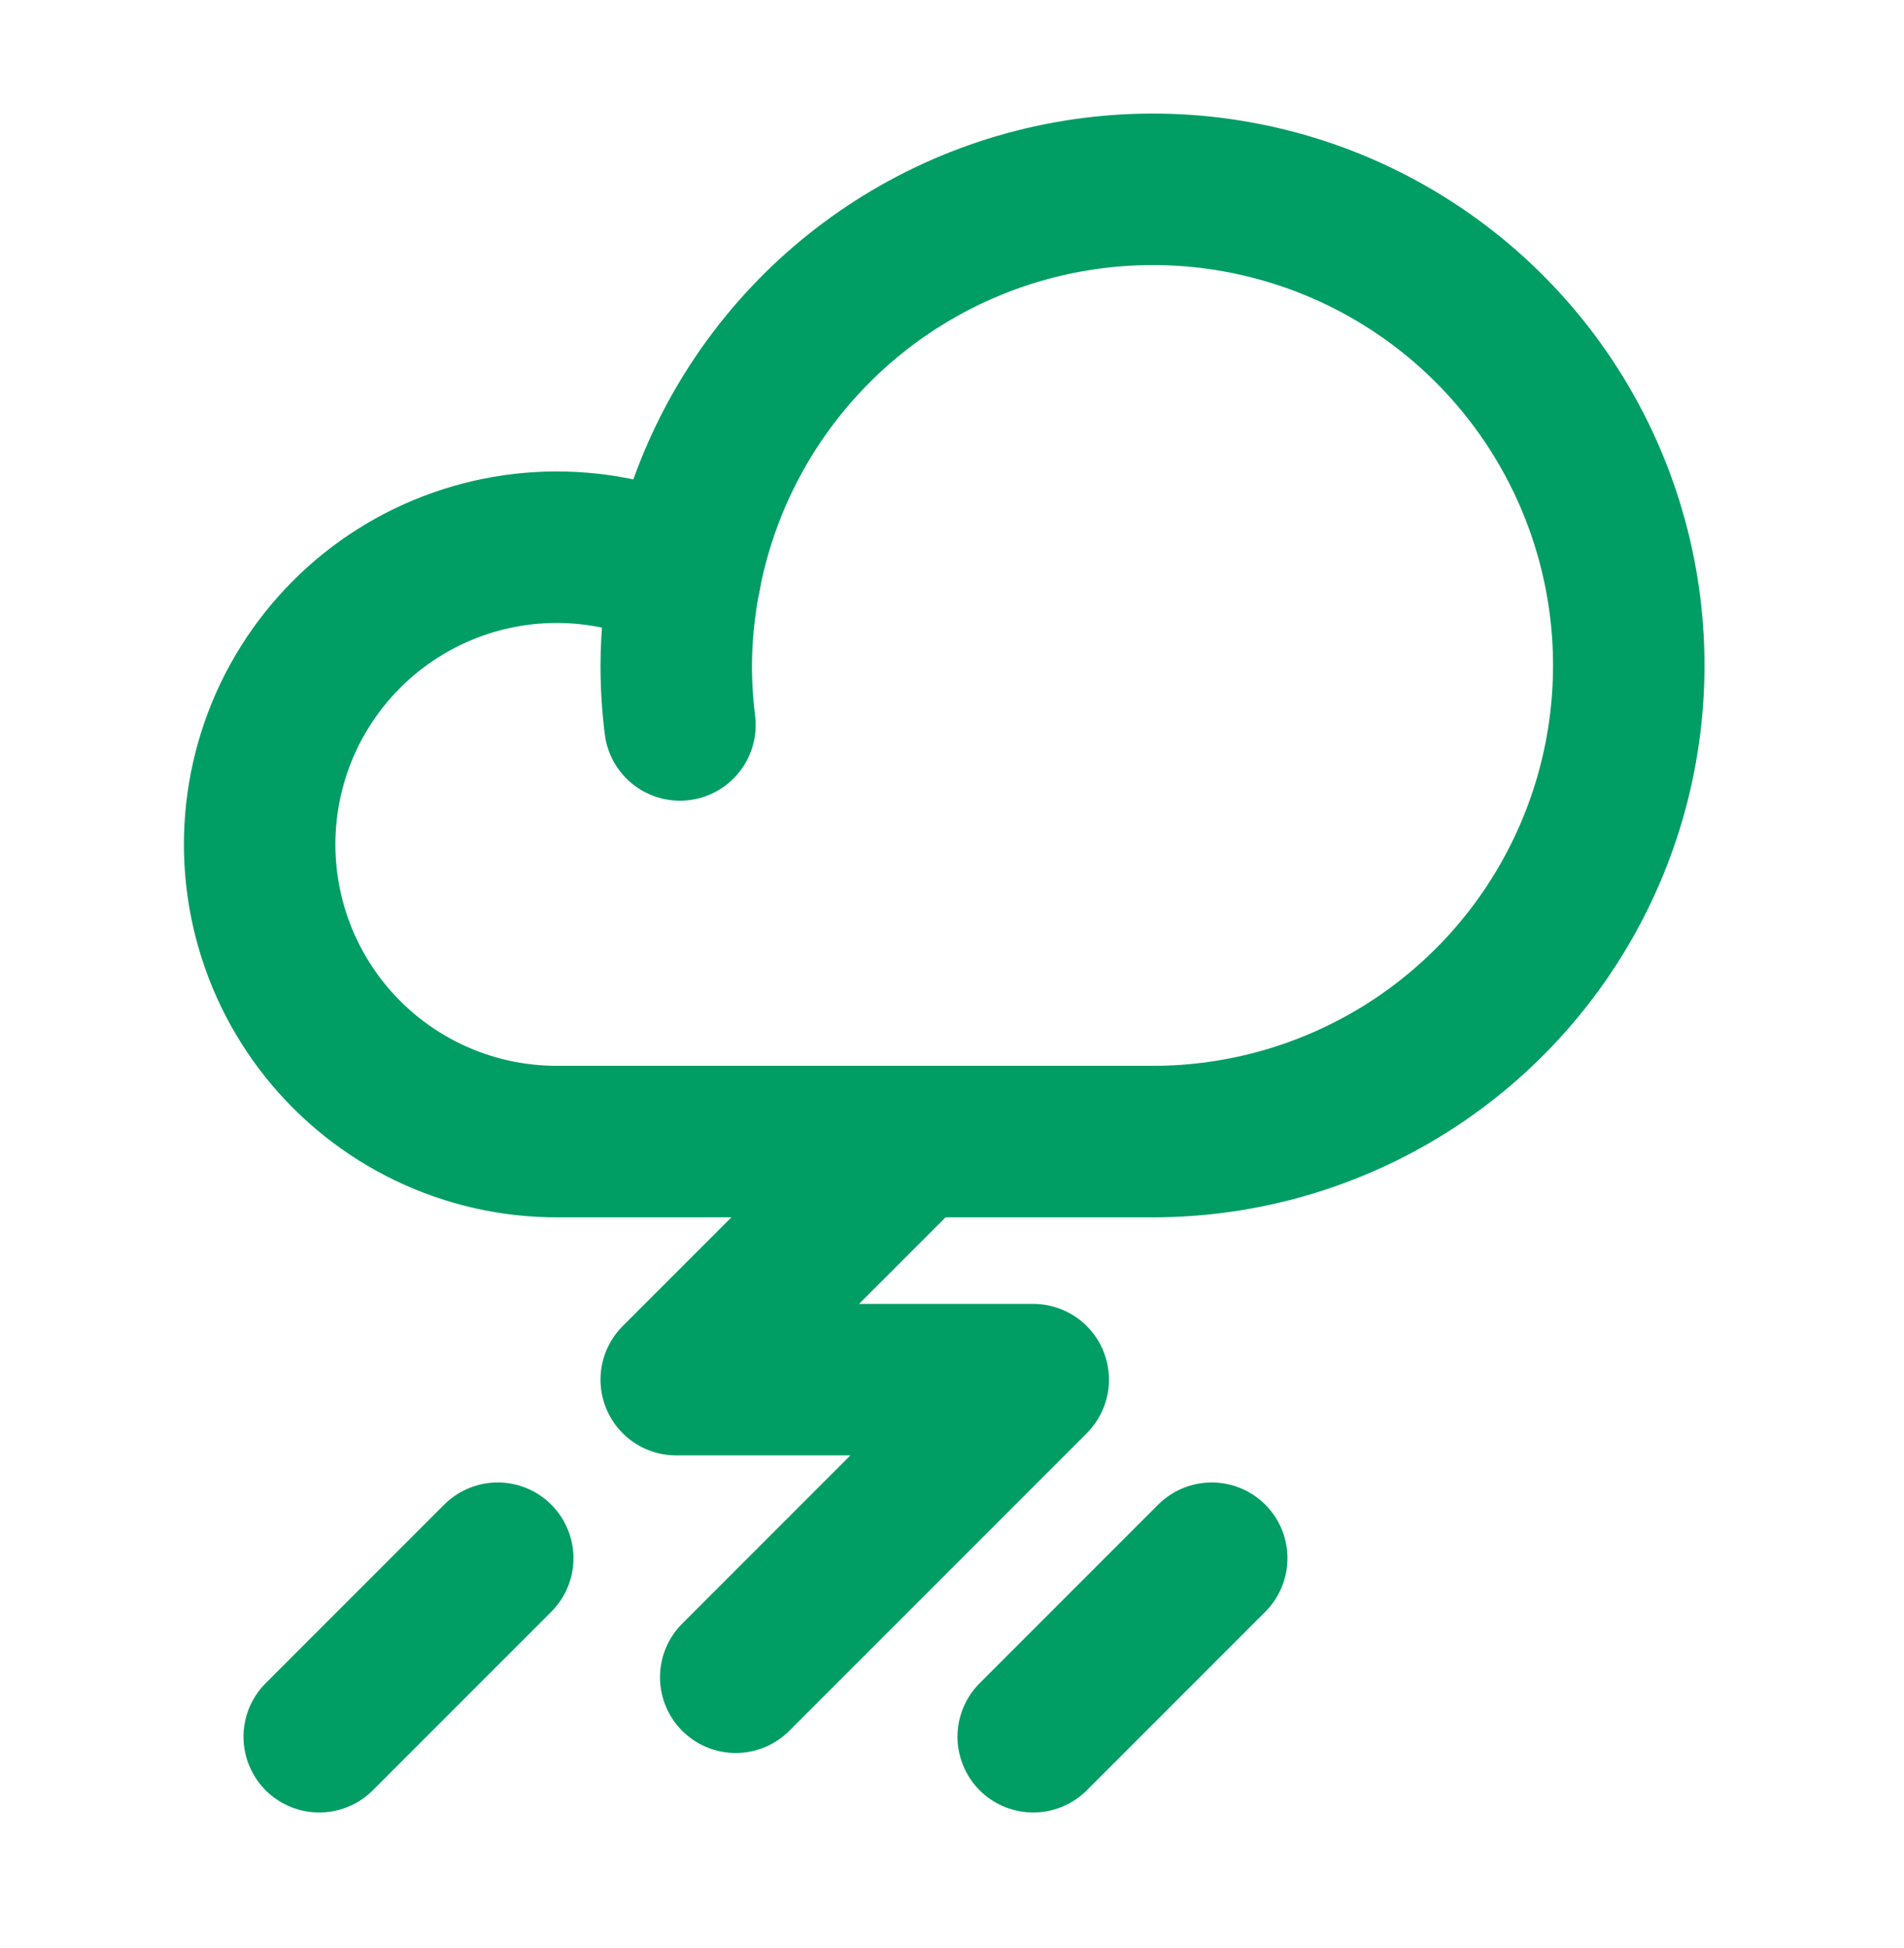
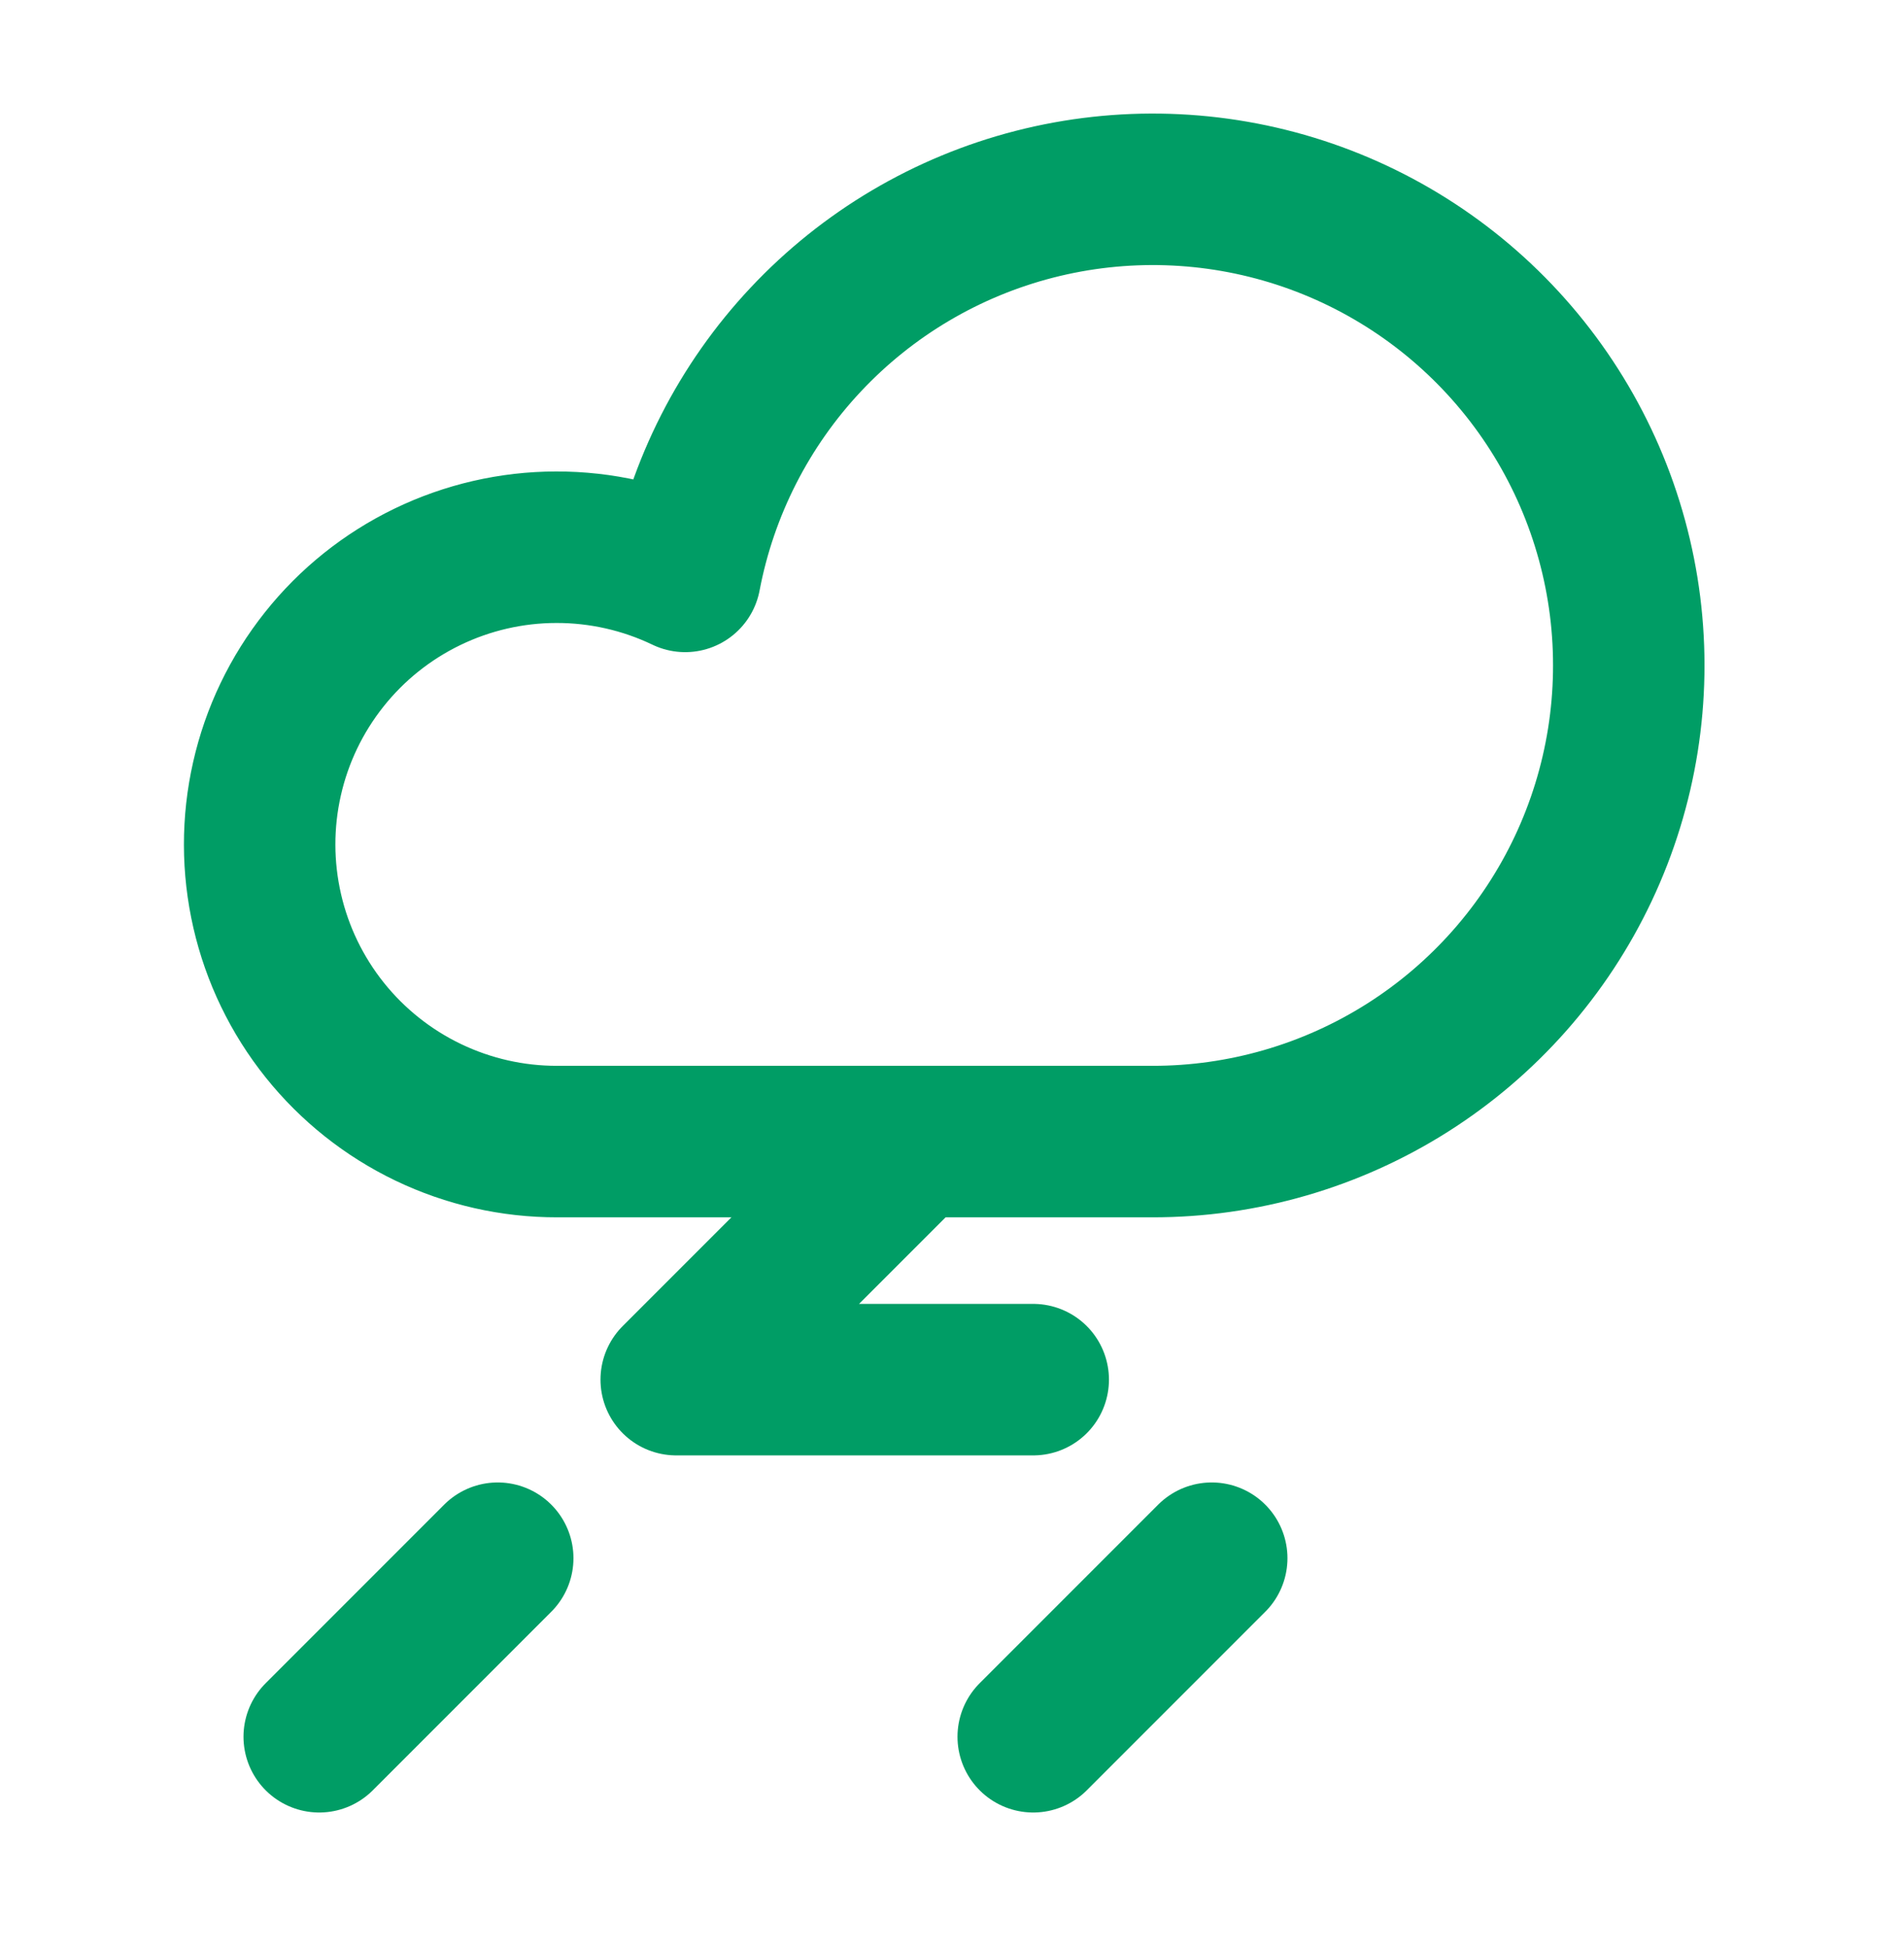
<svg xmlns="http://www.w3.org/2000/svg" width="44" height="45" viewBox="0 0 44 45" fill="none">
  <path d="M28.002 35.998L23.877 40.123" stroke="#009D65" stroke-width="3.5" stroke-linecap="round" stroke-linejoin="round" />
  <path d="M11.502 35.998L7.377 40.123" stroke="#009D65" stroke-width="3.5" stroke-linecap="round" stroke-linejoin="round" />
-   <path d="M21.127 26.373L15.627 31.873H23.877L17.002 38.748" stroke="#009D65" stroke-width="3.5" stroke-linecap="round" stroke-linejoin="round" />
-   <path d="M15.627 15.373C15.627 15.833 15.656 16.292 15.713 16.748C15.656 16.292 15.627 15.833 15.627 15.373C15.63 14.683 15.7 13.994 15.834 13.316" stroke="#009D65" stroke-width="3.5" stroke-linecap="round" stroke-linejoin="round" />
+   <path d="M21.127 26.373L15.627 31.873H23.877" stroke="#009D65" stroke-width="3.5" stroke-linecap="round" stroke-linejoin="round" />
  <path d="M26.627 26.373C28.715 26.376 30.761 25.784 32.525 24.667C34.289 23.55 35.699 21.953 36.589 20.065C37.48 18.176 37.814 16.073 37.554 14.001C37.293 11.929 36.449 9.975 35.118 8.365C33.788 6.756 32.027 5.558 30.041 4.912C28.055 4.267 25.927 4.2 23.904 4.719C21.882 5.238 20.049 6.322 18.62 7.845C17.191 9.367 16.224 11.265 15.834 13.316C14.904 12.87 13.885 12.64 12.854 12.642C11.822 12.643 10.805 12.878 9.876 13.327C8.948 13.776 8.132 14.428 7.491 15.236C6.849 16.043 6.397 16.985 6.17 17.991C5.942 18.997 5.944 20.041 6.175 21.046C6.406 22.052 6.861 22.992 7.505 23.797C8.149 24.602 8.967 25.252 9.897 25.698C10.827 26.144 11.845 26.375 12.877 26.373H26.627Z" stroke="#009D65" stroke-width="3.5" stroke-linecap="round" stroke-linejoin="round" />
</svg>